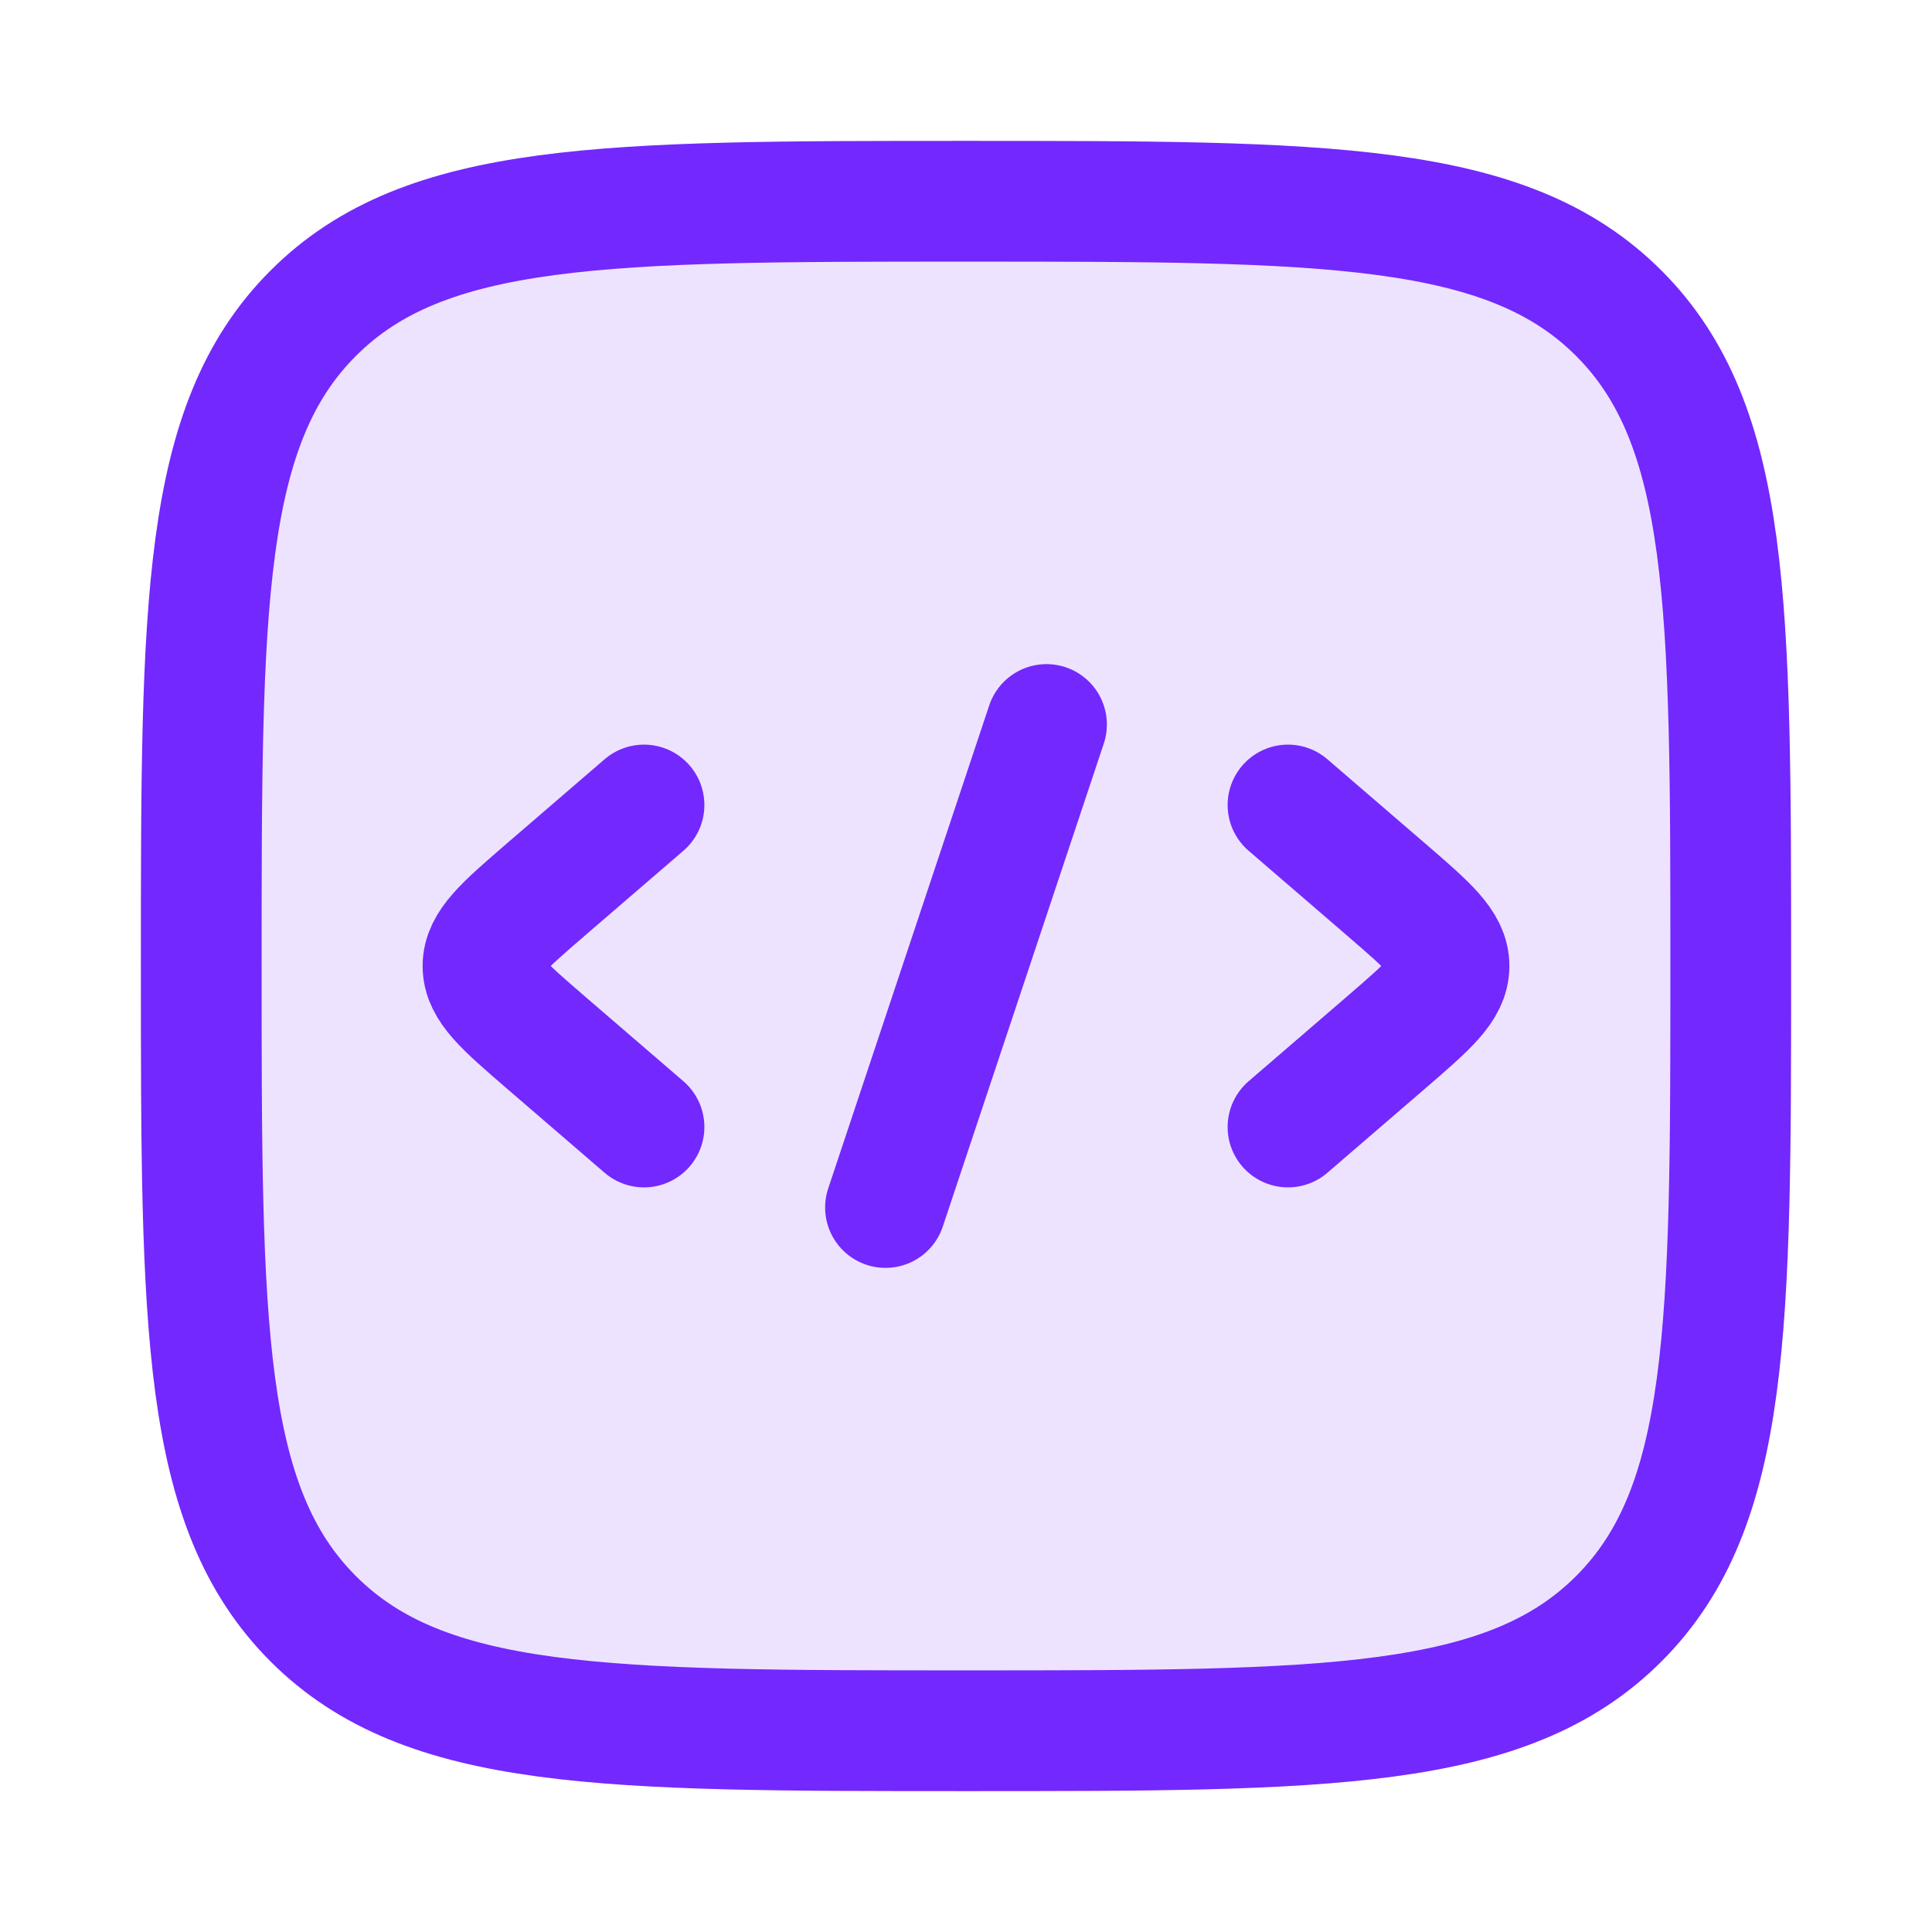
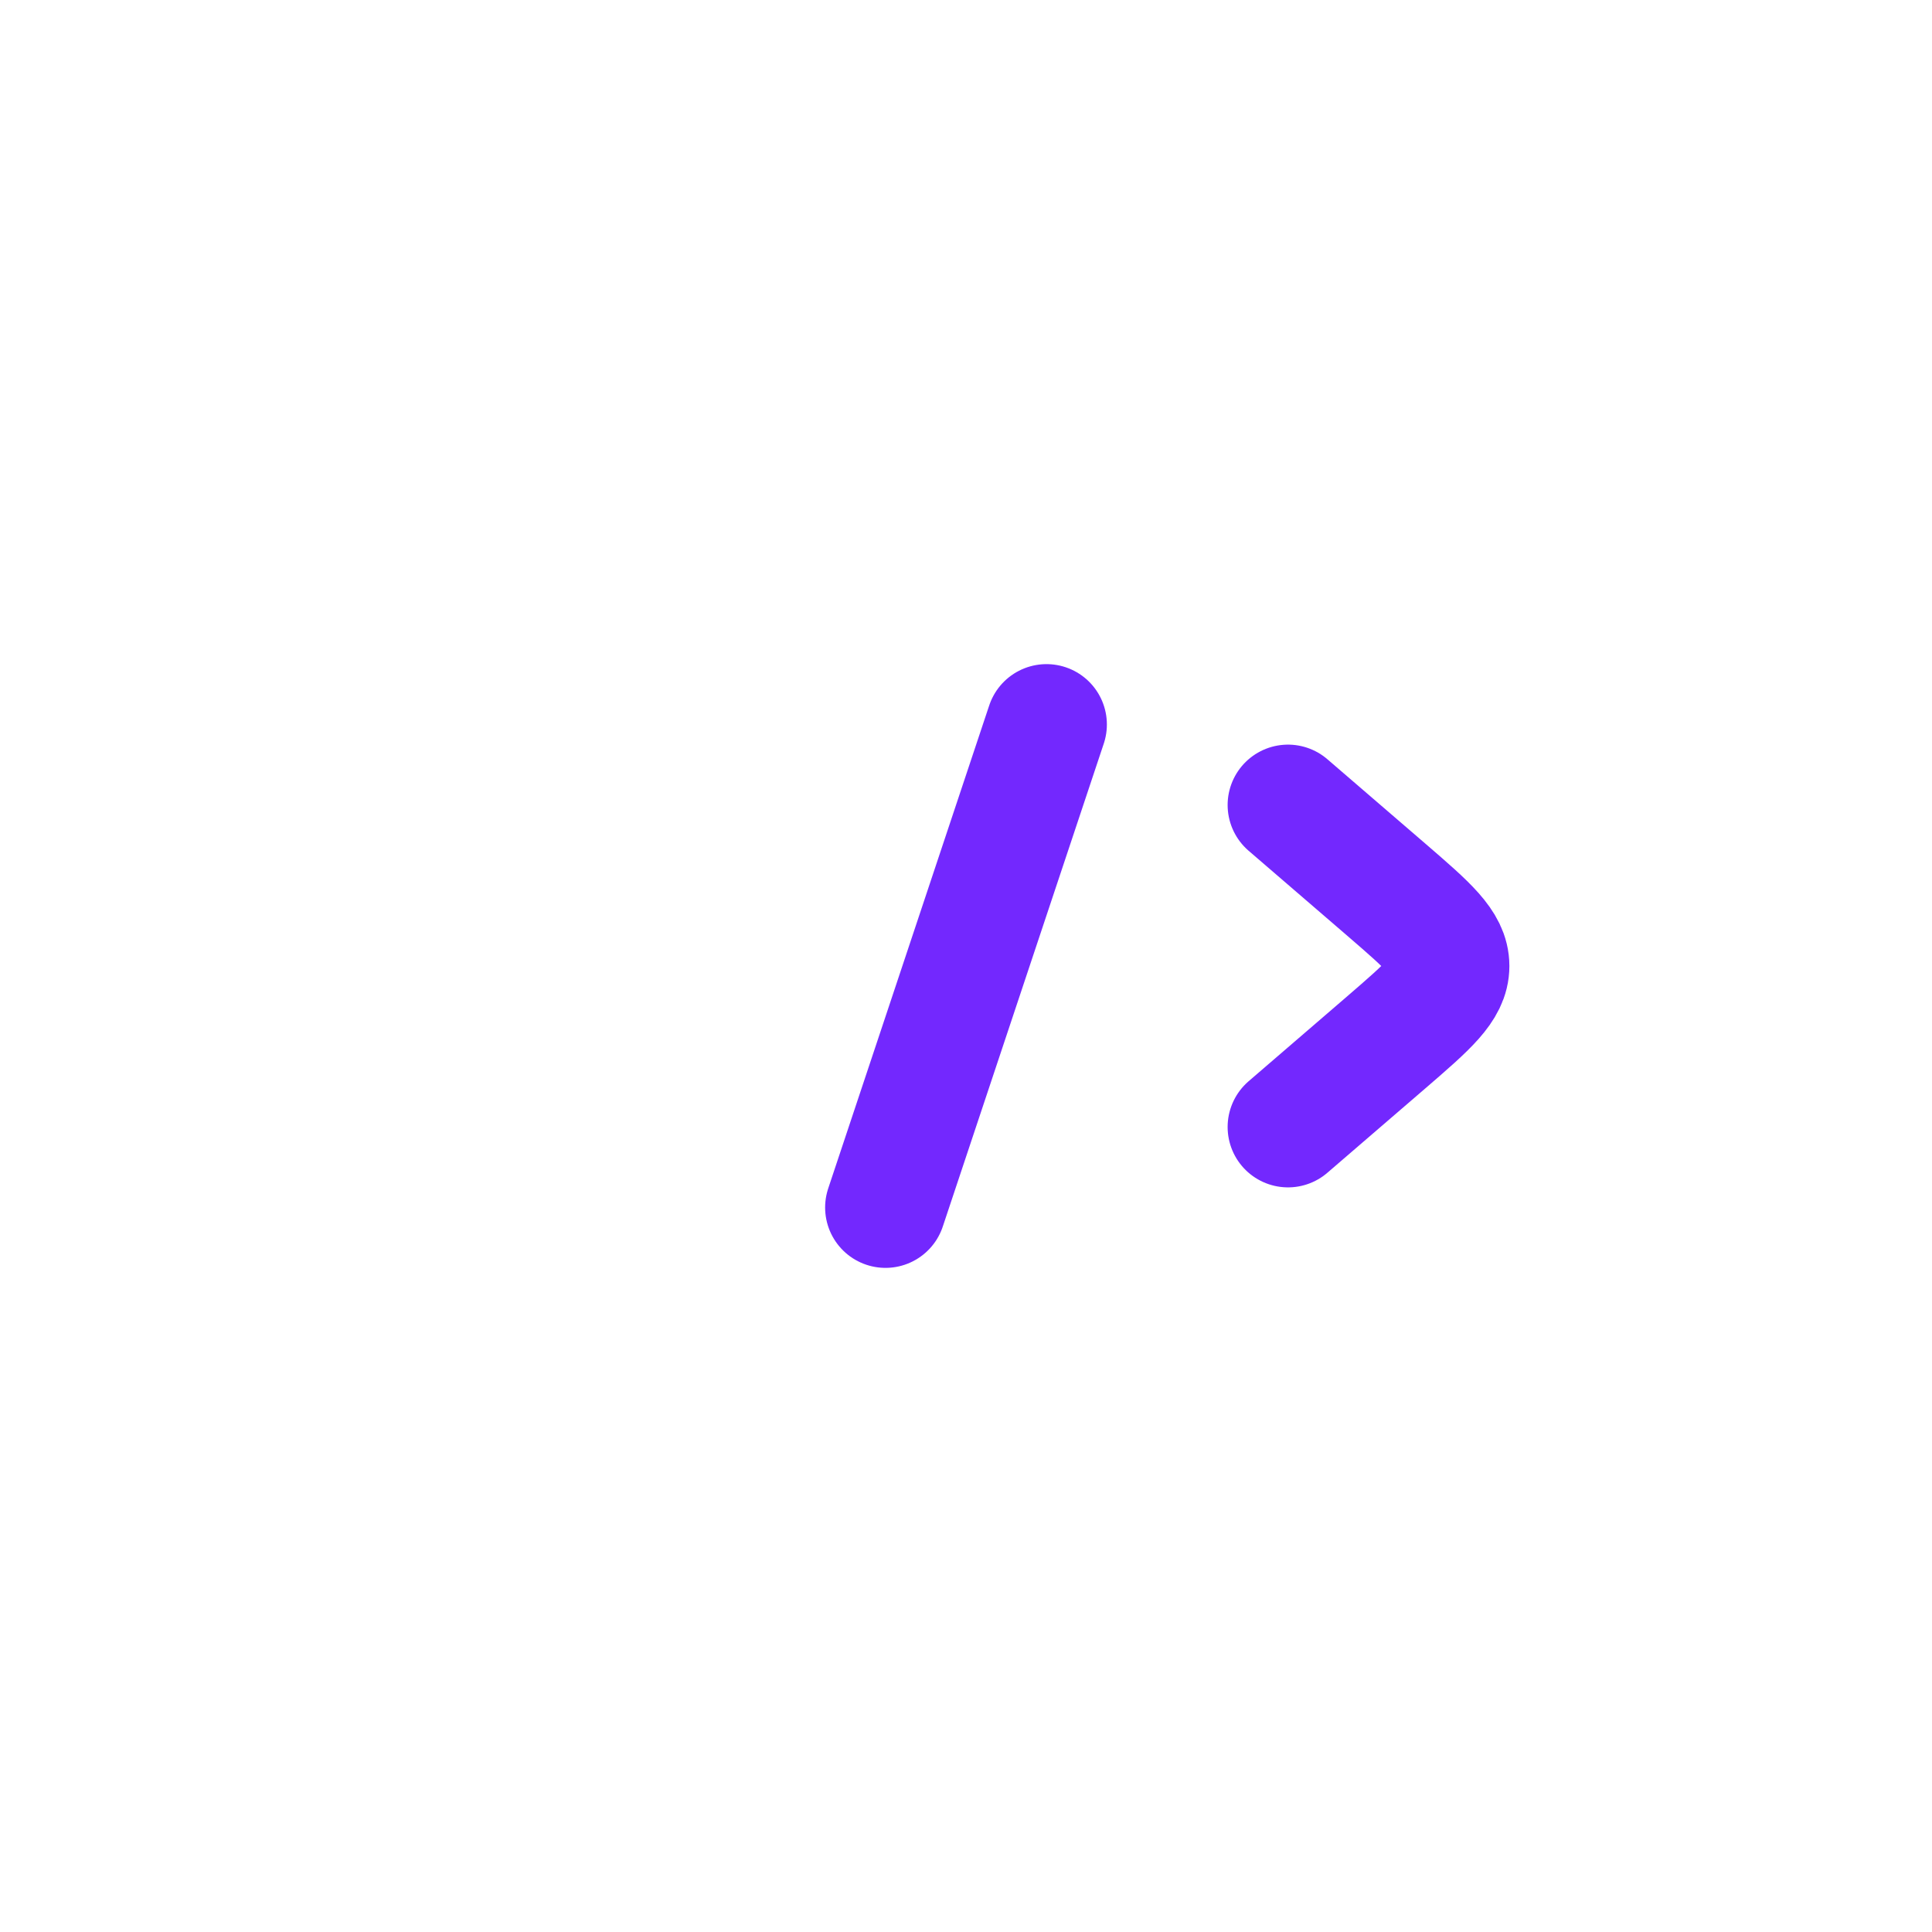
<svg xmlns="http://www.w3.org/2000/svg" width="24" height="24" viewBox="0 0 24 24" fill="none">
  <path d="M16 10L17.227 11.057C17.742 11.502 18 11.724 18 12C18 12.276 17.742 12.498 17.227 12.943L16 14" stroke="#7328FE" stroke-width="1.5" stroke-linecap="round" stroke-linejoin="round" />
-   <path d="M8 10L6.773 11.057C6.258 11.502 6 11.724 6 12C6 12.276 6.258 12.498 6.773 12.943L8 14" stroke="#7328FE" stroke-width="1.5" stroke-linecap="round" stroke-linejoin="round" />
  <path d="M13 9L11 15" stroke="#7328FE" stroke-width="1.5" stroke-linecap="round" stroke-linejoin="round" />
-   <path d="M2.5 12C2.5 7.522 2.5 5.282 3.891 3.891C5.282 2.5 7.522 2.5 12 2.5C16.478 2.5 18.718 2.5 20.109 3.891C21.5 5.282 21.5 7.522 21.5 12C21.5 16.478 21.5 18.718 20.109 20.109C18.718 21.5 16.478 21.5 12 21.5C7.522 21.5 5.282 21.5 3.891 20.109C2.5 18.718 2.5 16.478 2.5 12Z" fill="#7328FE" fill-opacity="0.13" stroke="#7328FE" stroke-width="1.5" />
</svg>